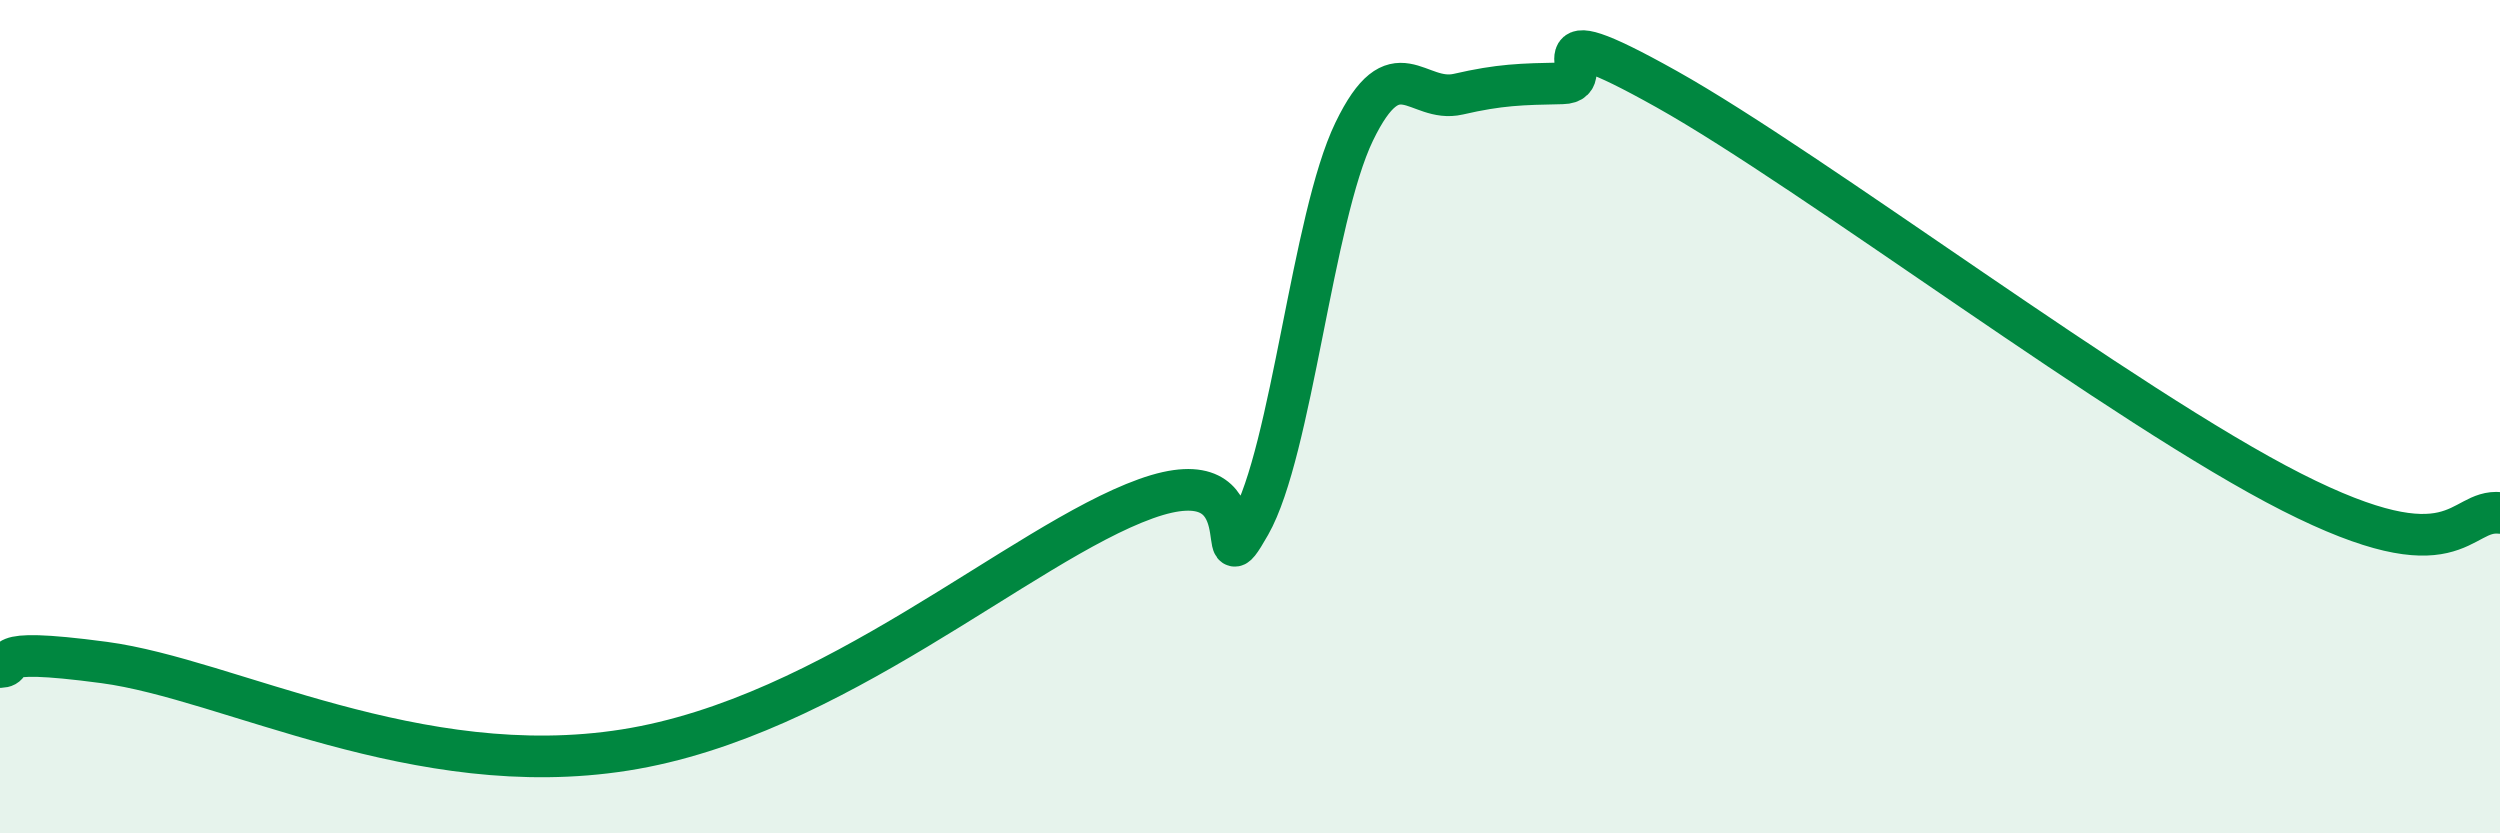
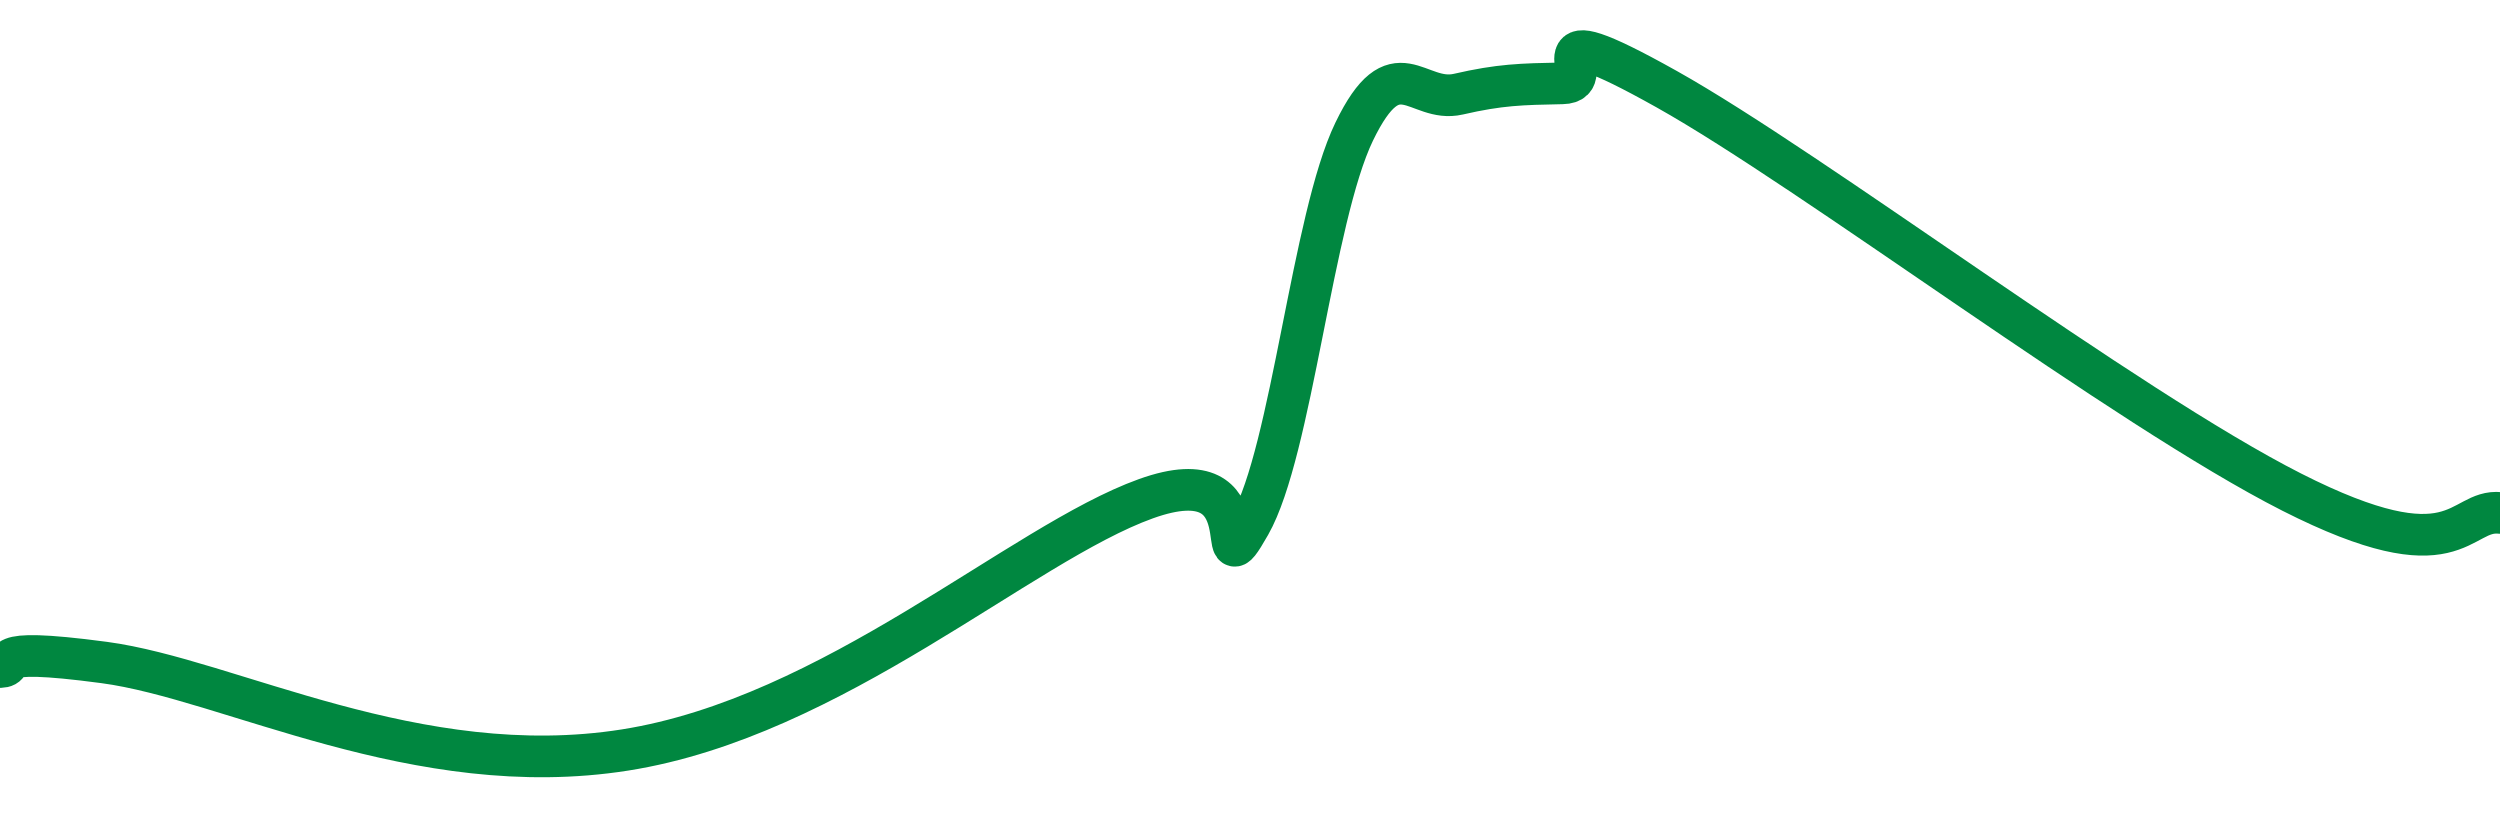
<svg xmlns="http://www.w3.org/2000/svg" width="60" height="20" viewBox="0 0 60 20">
-   <path d="M 0,16.01 C 0.5,15.99 -0.5,15.5 2.5,15.9 C 5.5,16.3 10,18.79 15,18 C 20,17.21 24.5,13.05 27.5,11.97 C 30.5,10.89 29,14.35 30,12.59 C 31,10.83 31.5,5.23 32.5,3.16 C 33.5,1.09 34,2.49 35,2.26 C 36,2.03 36.5,2.02 37.5,2 C 38.5,1.98 36.5,0.18 40,2.14 C 43.5,4.1 51,9.78 55,11.81 C 59,13.84 59,12.21 60,12.31L60 20L0 20Z" fill="#008740" opacity="0.1" stroke-linecap="round" stroke-linejoin="round" />
  <path d="M 0,16.01 C 0.5,15.99 -0.5,15.5 2.5,15.9 C 5.5,16.3 10,18.79 15,18 C 20,17.21 24.5,13.05 27.5,11.97 C 30.5,10.89 29,14.35 30,12.59 C 31,10.83 31.5,5.23 32.5,3.16 C 33.5,1.09 34,2.49 35,2.26 C 36,2.03 36.5,2.02 37.5,2 C 38.5,1.98 36.5,0.18 40,2.14 C 43.5,4.1 51,9.78 55,11.81 C 59,13.84 59,12.21 60,12.31" stroke="#008740" stroke-width="1" fill="none" stroke-linecap="round" stroke-linejoin="round" />
</svg>